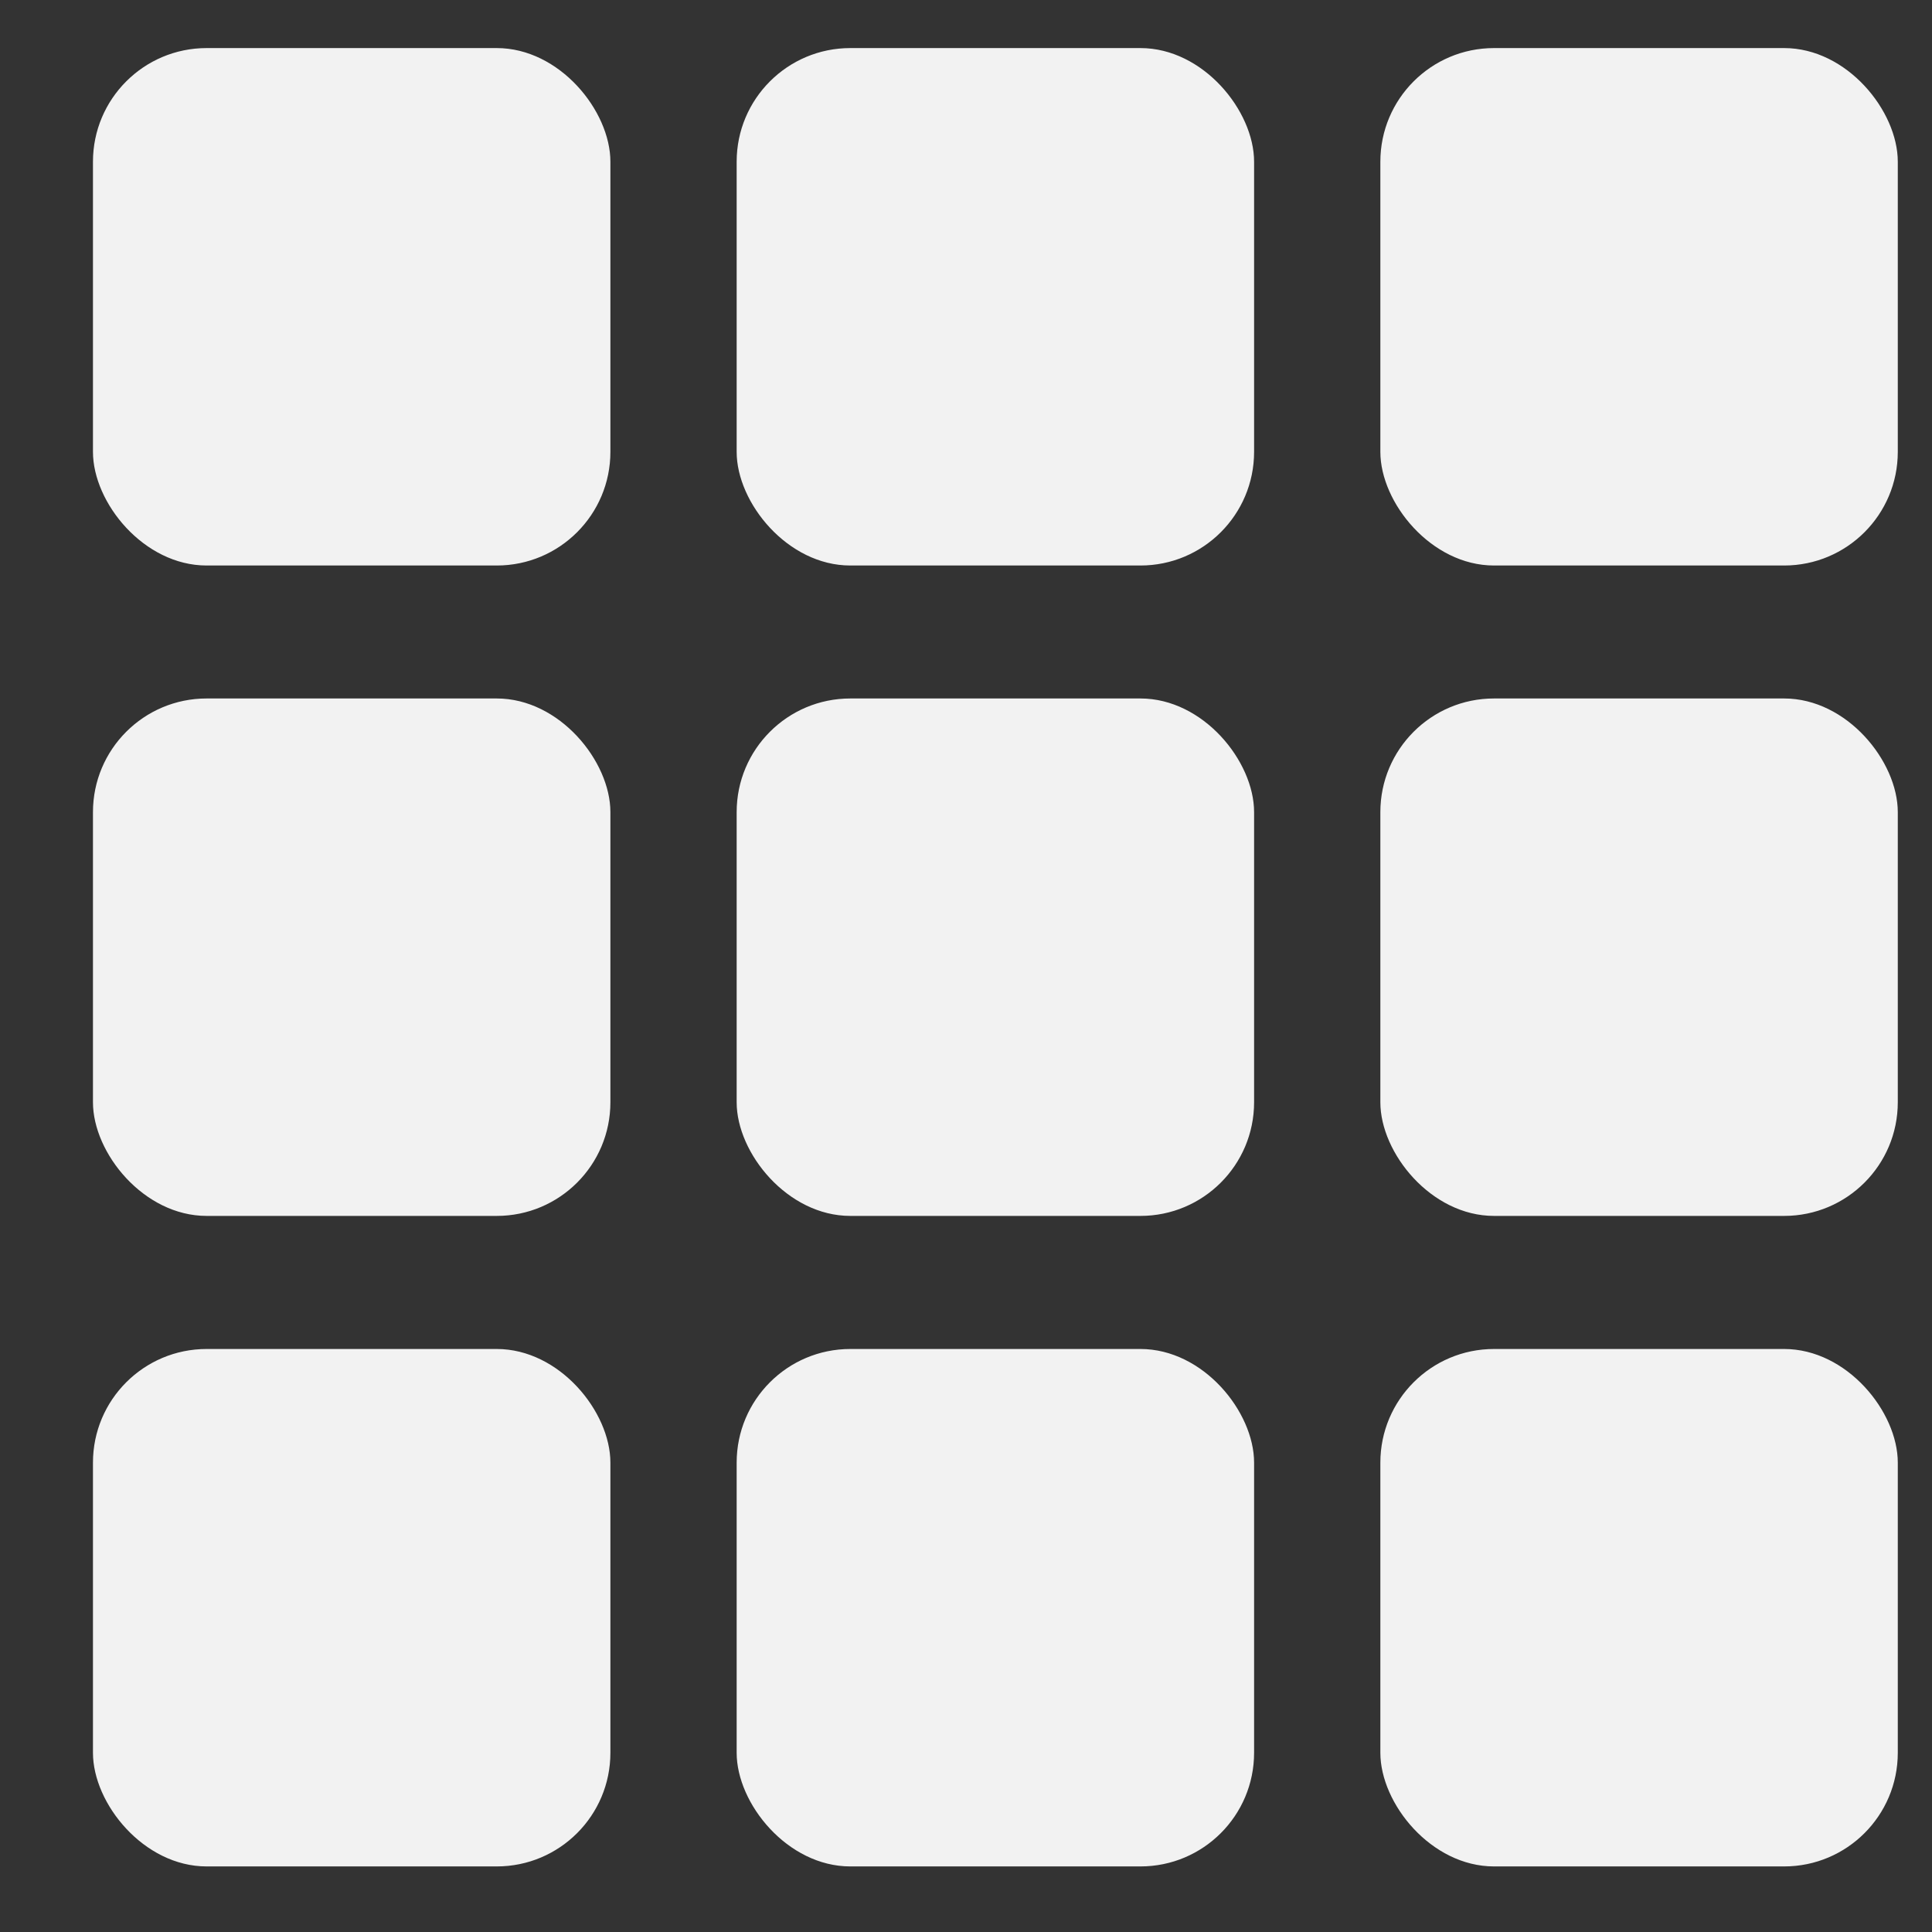
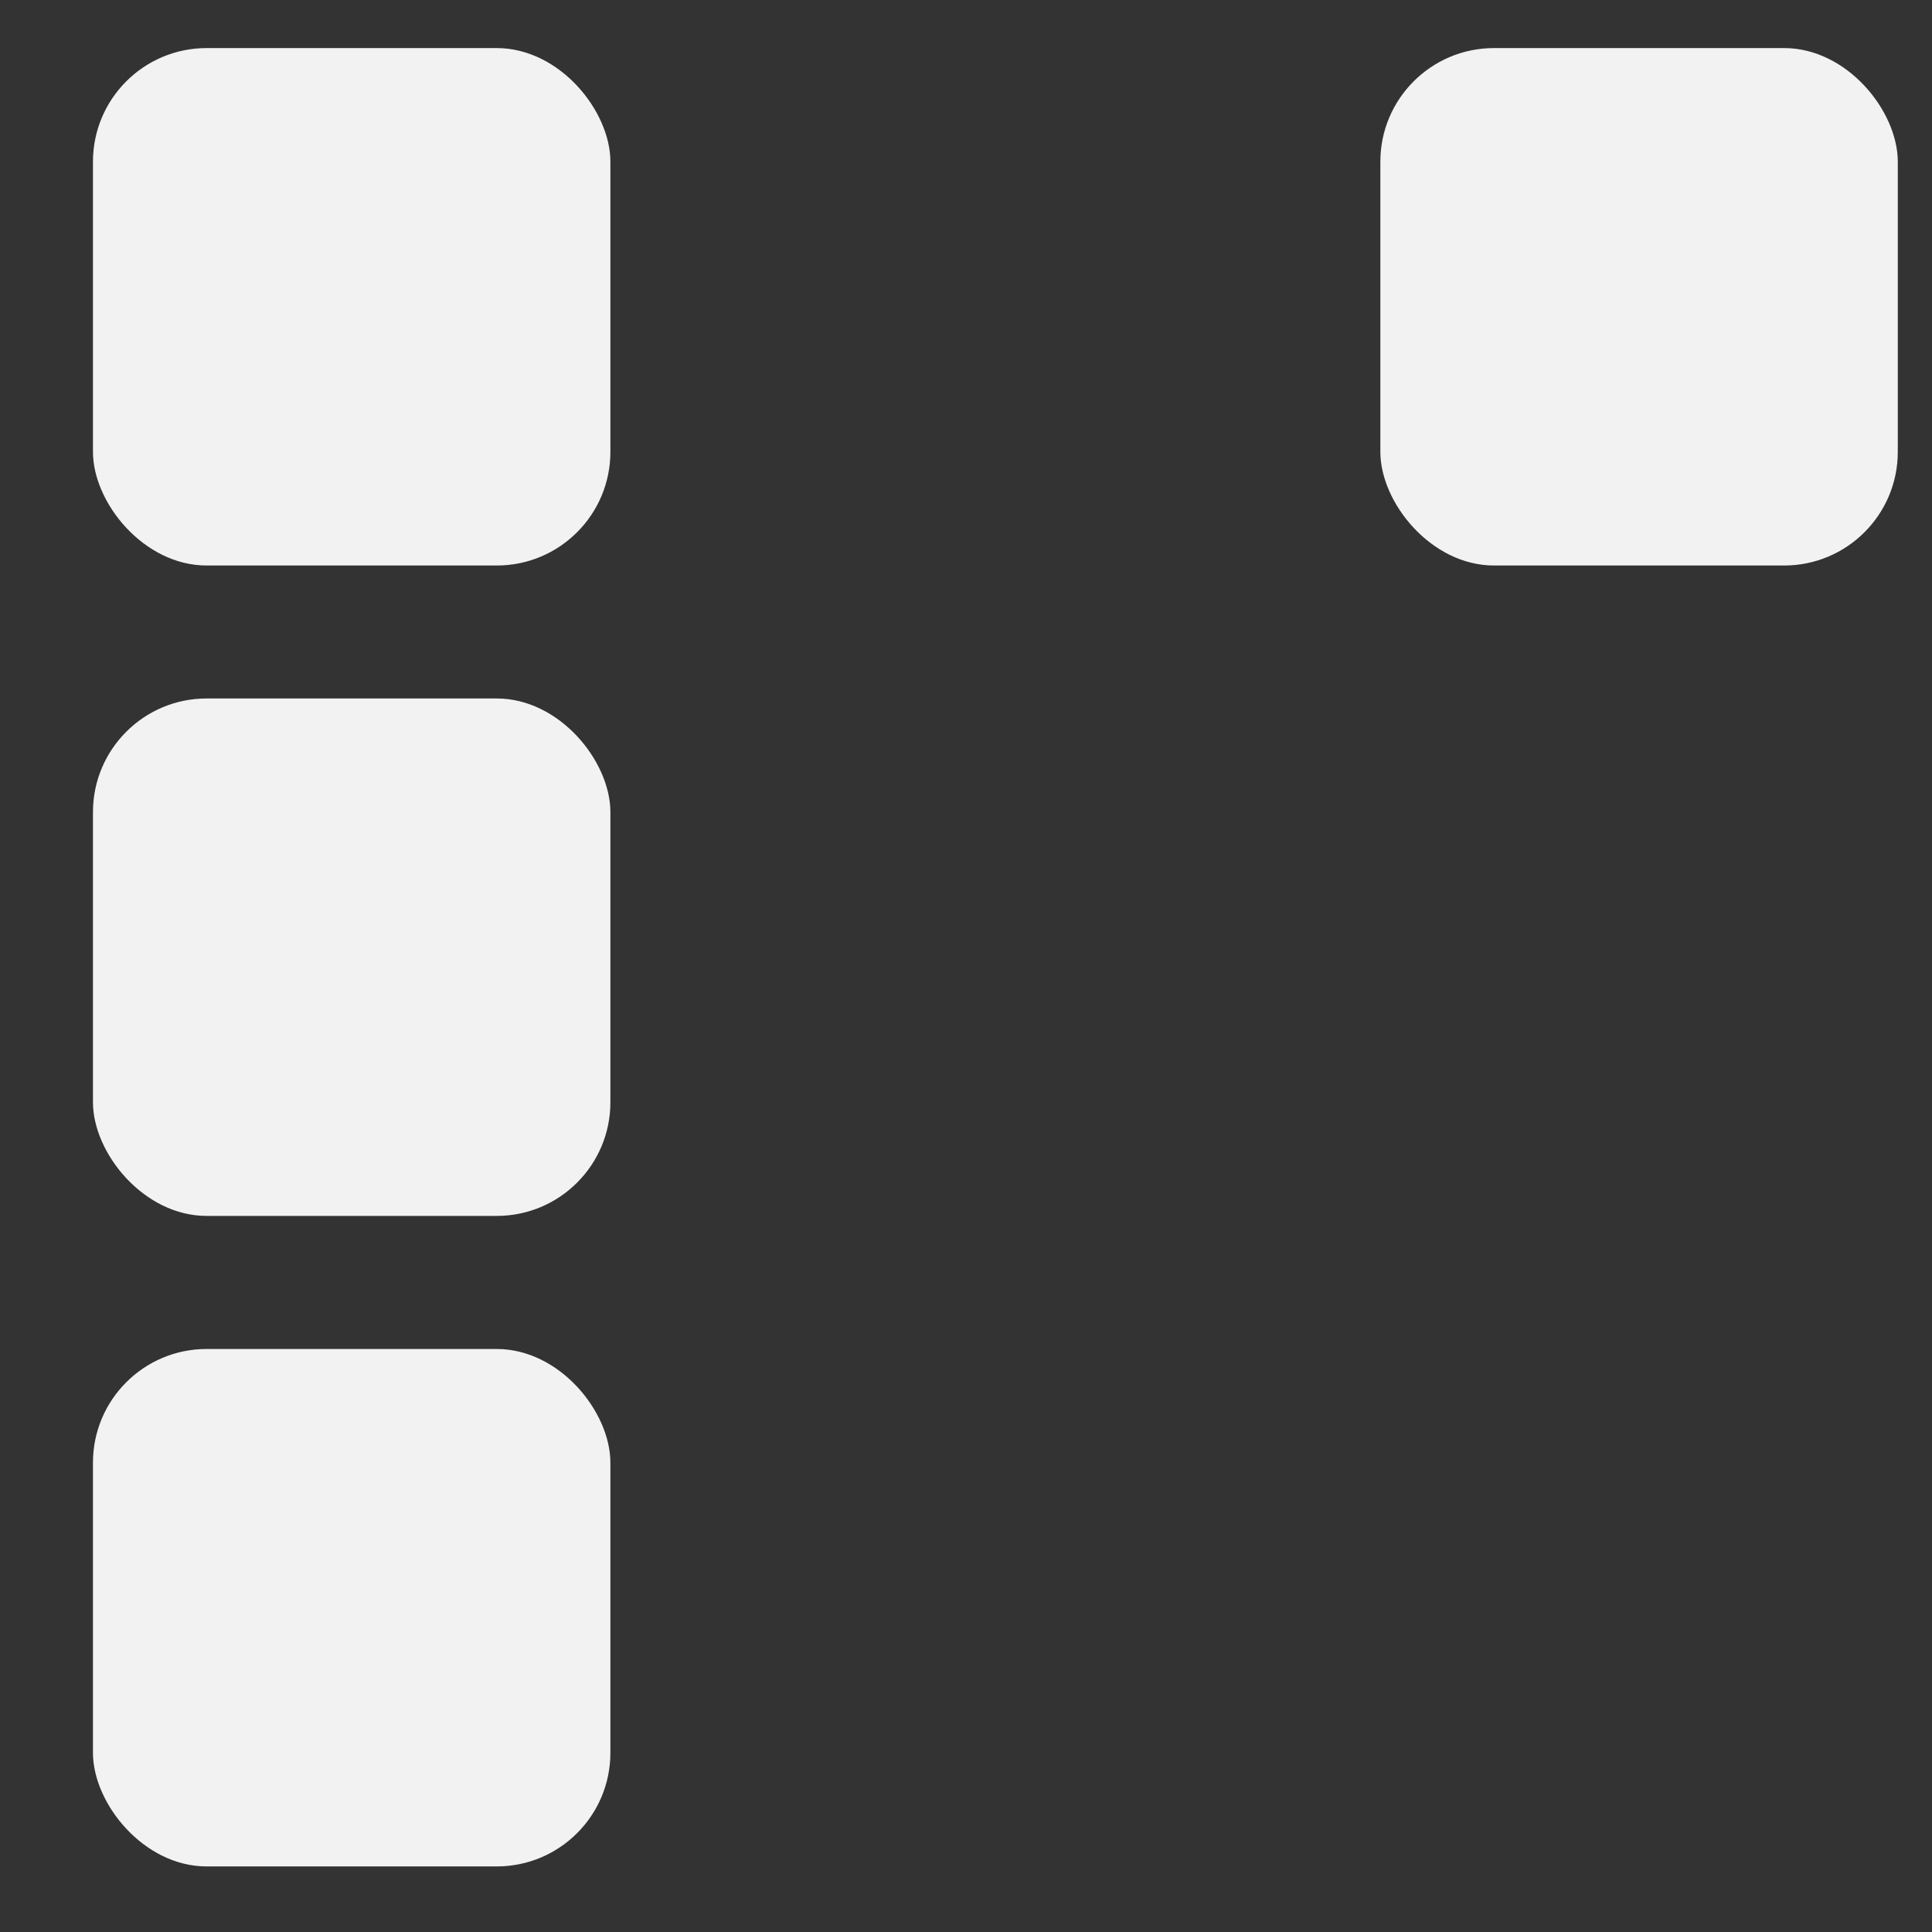
<svg xmlns="http://www.w3.org/2000/svg" width="17" height="17" viewBox="0 0 17 17" fill="none">
  <rect x="0" y="0" width="17" height="17" fill="#333333" stroke="none" />
  <rect x="0.818" y="0.423" width="4.553" height="4.553" rx="1" fill="#F2F2F2" />
  <rect x="12.146" y="0.423" width="4.553" height="4.553" rx="1" fill="#F2F2F2" />
-   <rect x="6.482" y="0.423" width="4.553" height="4.553" rx="1" fill="#F2F2F2" />
  <rect x="0.818" y="11.87" width="4.553" height="4.553" rx="1" fill="#F2F2F2" />
  <rect x="0.818" y="6.146" width="4.553" height="4.553" rx="1" fill="#F2F2F2" />
-   <rect x="12.146" y="6.146" width="4.553" height="4.553" rx="1" fill="#F2F2F2" />
-   <rect x="6.482" y="6.146" width="4.553" height="4.553" rx="1" fill="#F2F2F2" />
-   <rect x="12.146" y="11.87" width="4.553" height="4.553" rx="1" fill="#F2F2F2" />
-   <rect x="6.482" y="11.87" width="4.553" height="4.553" rx="1" fill="#F2F2F2" />
</svg>